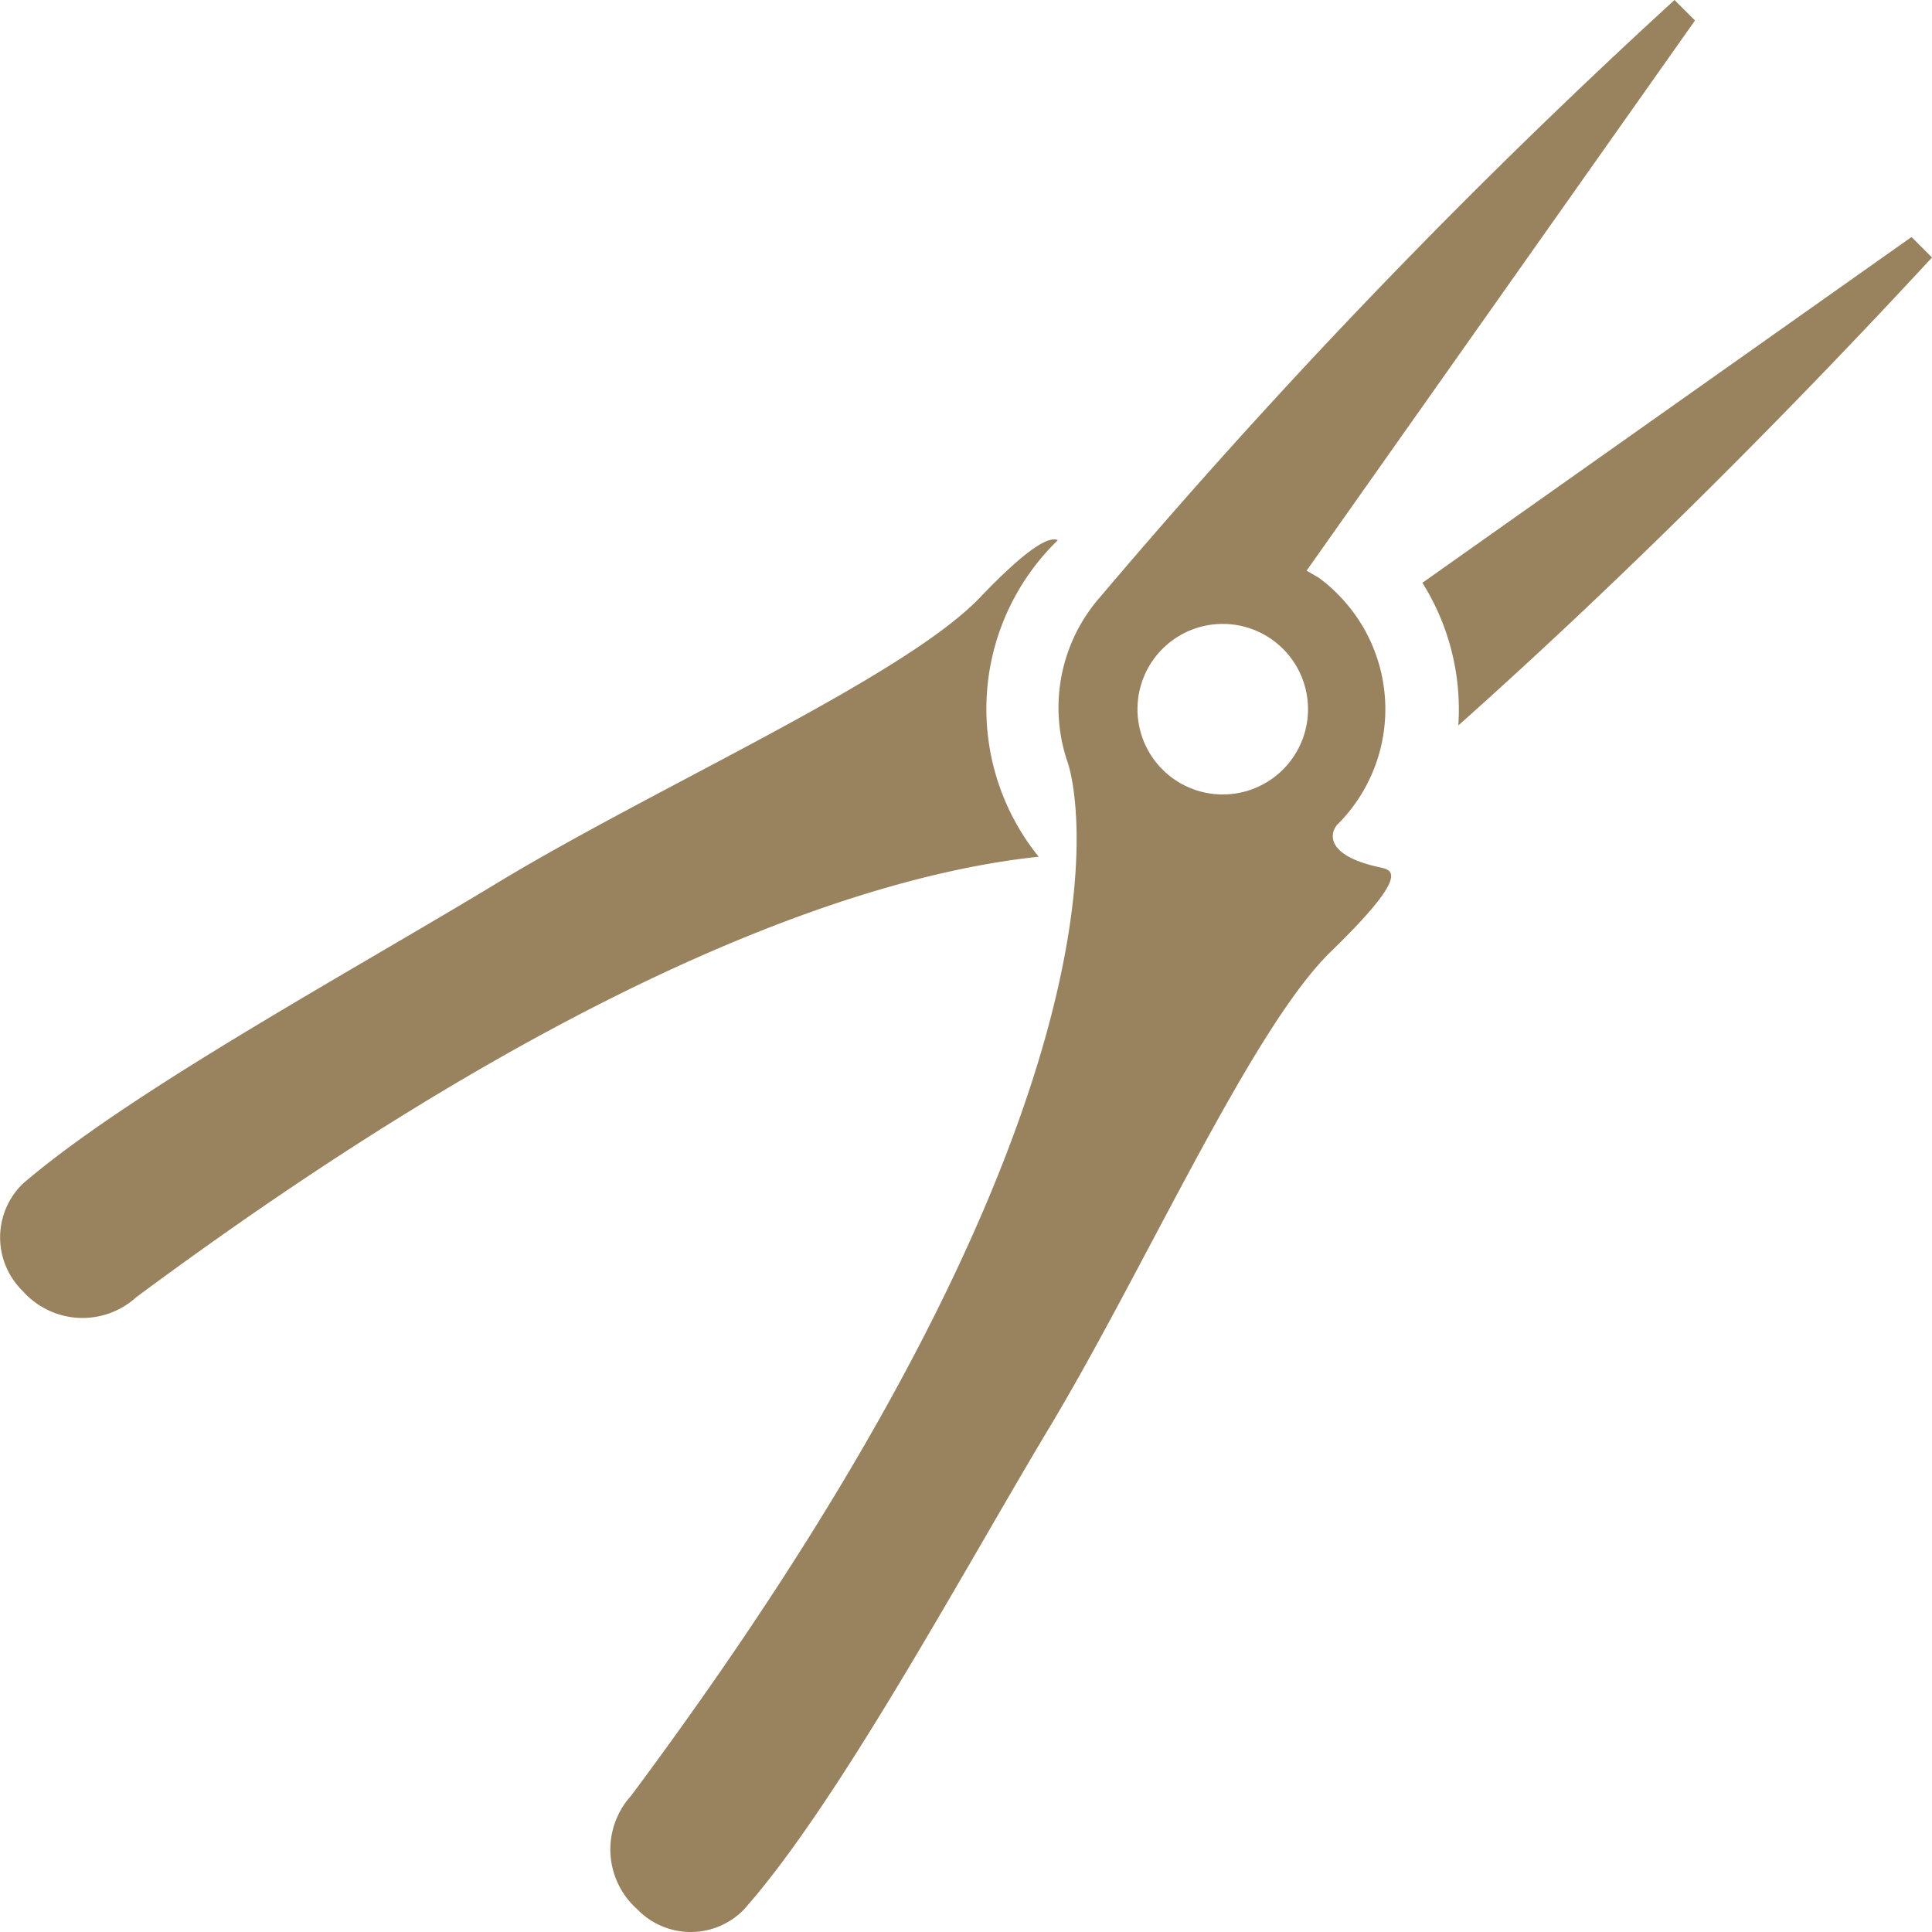
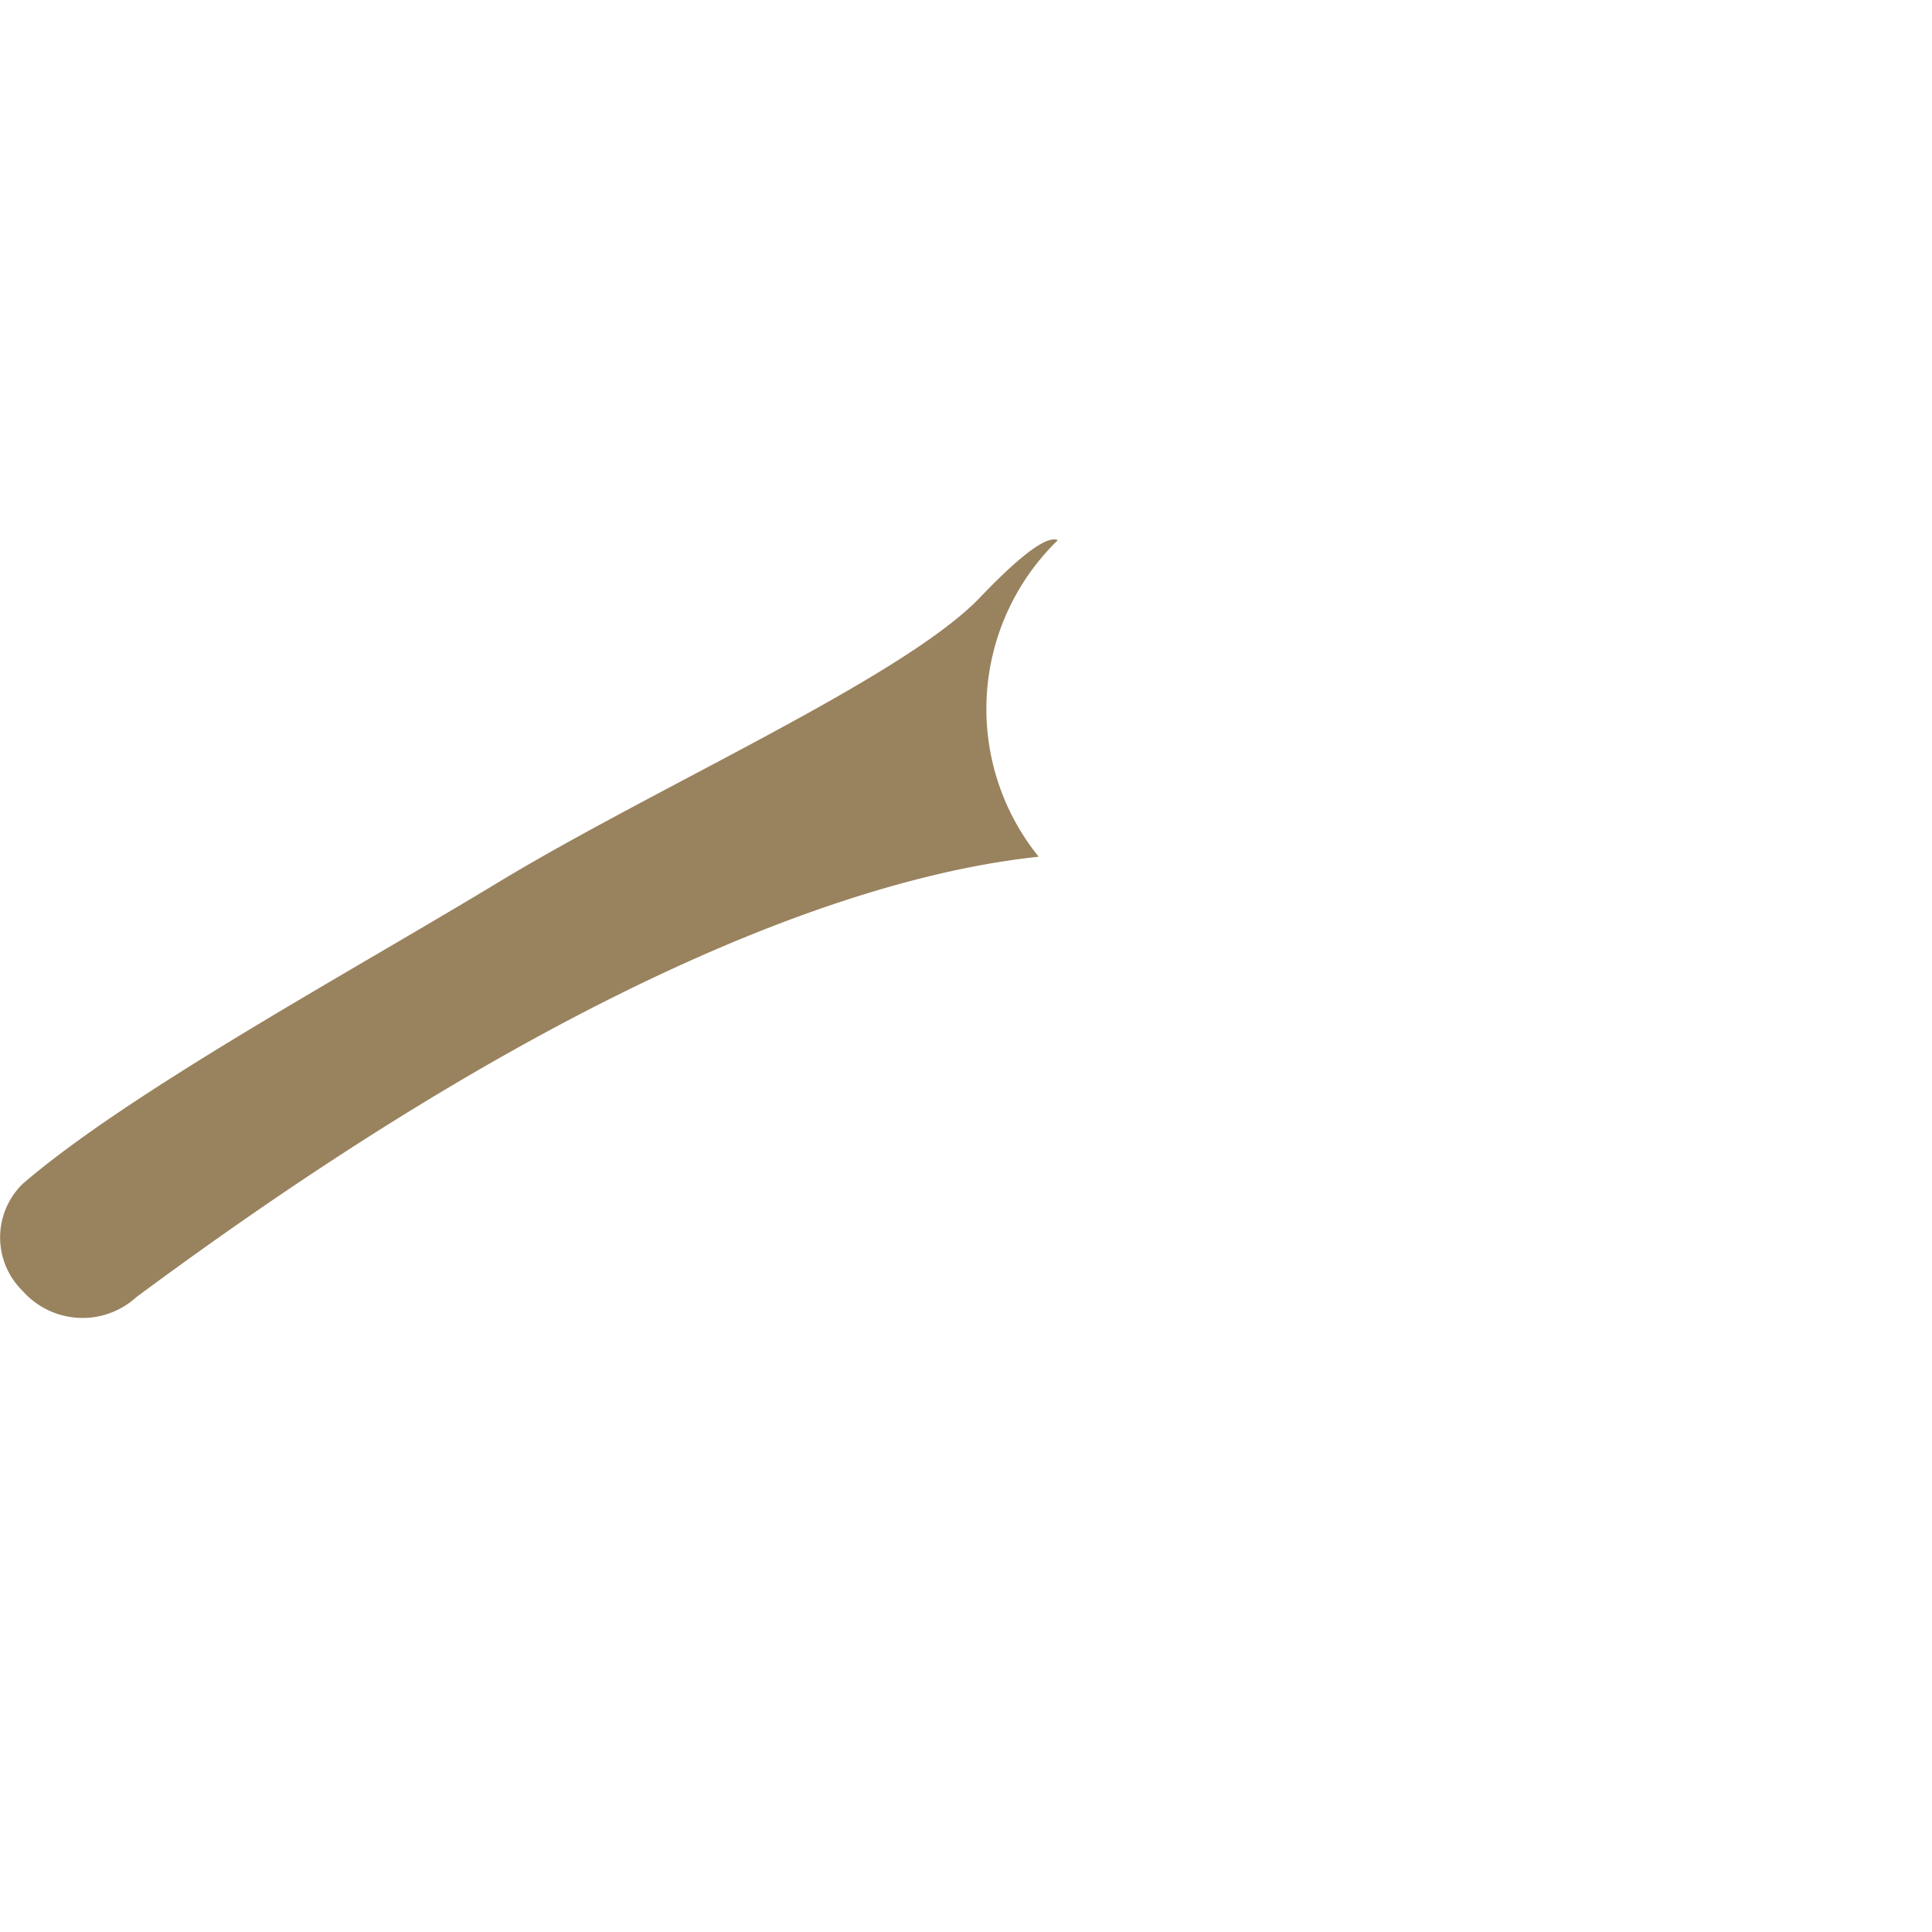
<svg xmlns="http://www.w3.org/2000/svg" viewBox="0 0 57.55 57.55">
  <defs>
    <style>.cls-1{fill:#99825e;}</style>
  </defs>
  <g id="Lager_2" data-name="Lager 2">
    <g id="Lager_1-2" data-name="Lager 1">
      <path class="cls-1" d="M31.45,16.15l.06-.06c-.24-.11-.83.15-2.32,1.71-2.28,2.38-9.59,5.61-14.31,8.46-4.47,2.71-11,6.25-14.2,9a2.23,2.23,0,0,0,0,3.2,2.38,2.38,0,0,0,3.38.18C17.75,28.49,26.39,26,30.94,25.52A7,7,0,0,1,31.45,16.15Z" />
-       <path class="cls-1" d="M57.55,7.67l-.61-.61L42.37,17.36a7.1,7.1,0,0,1,1.07,4.25C47.75,17.77,52.62,13,57.55,7.67Z" />
-       <path class="cls-1" d="M41.12,25.84c-1.75-.37-1.47-1.1-1.27-1.29a4.85,4.85,0,0,0,0-6.85,4.52,4.52,0,0,0-.58-.5L38.92,17,50.49.61,49.88,0A194,194,0,0,0,32.8,17.75a5,5,0,0,0-1,4.95c.24.67,2.64,9.8-13,30.79a2.38,2.38,0,0,0,.18,3.38,2.21,2.21,0,0,0,3.19,0c2.79-3.16,6.34-9.74,9-14.2,2.86-4.72,6.08-12,8.47-14.32S41.47,25.92,41.12,25.84Zm-2.9-2.92a2.54,2.54,0,1,1,0-3.59A2.54,2.54,0,0,1,38.22,22.92Z" />
    </g>
  </g>
</svg>